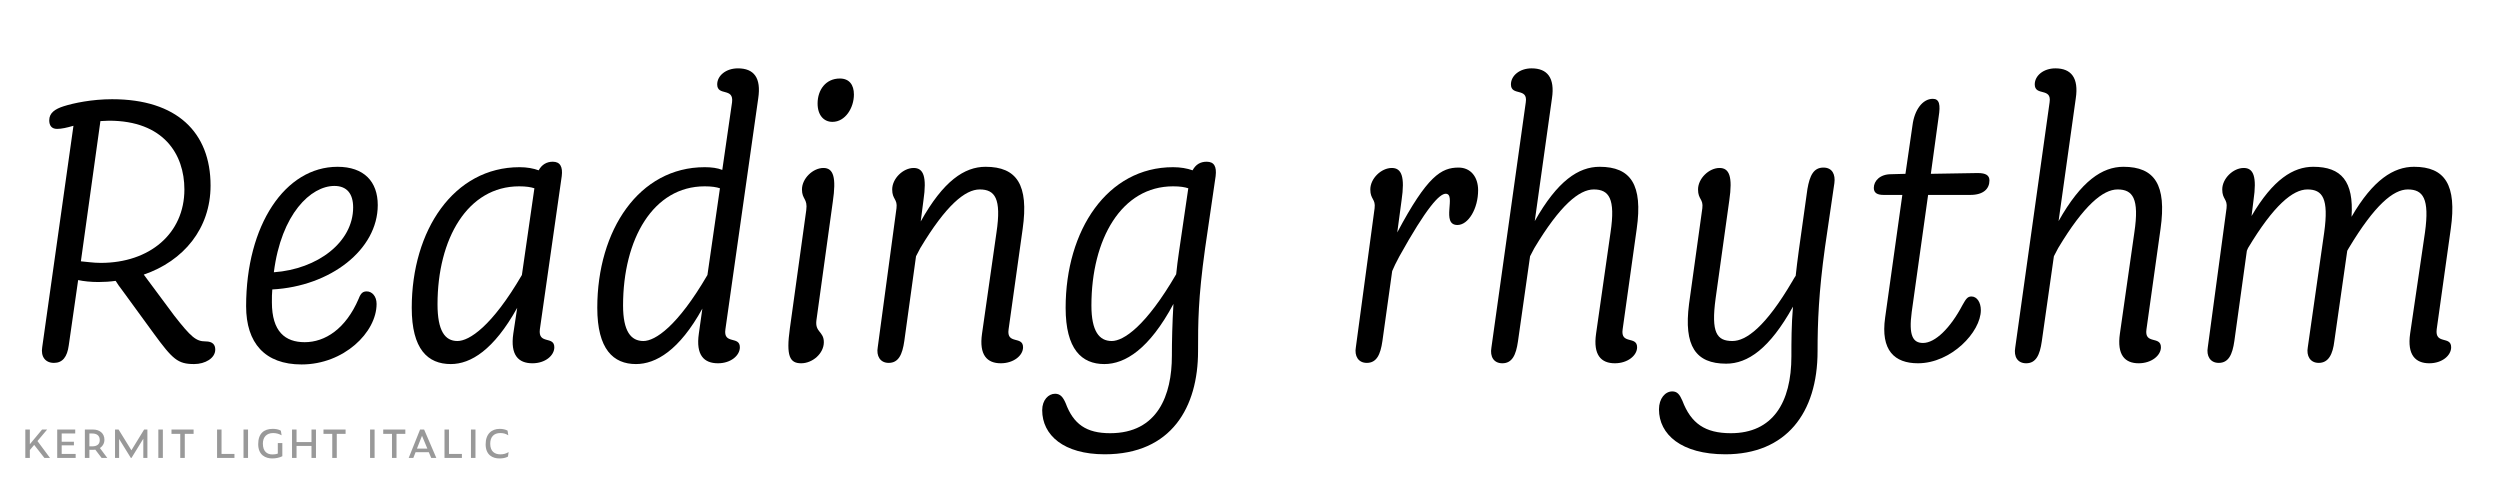
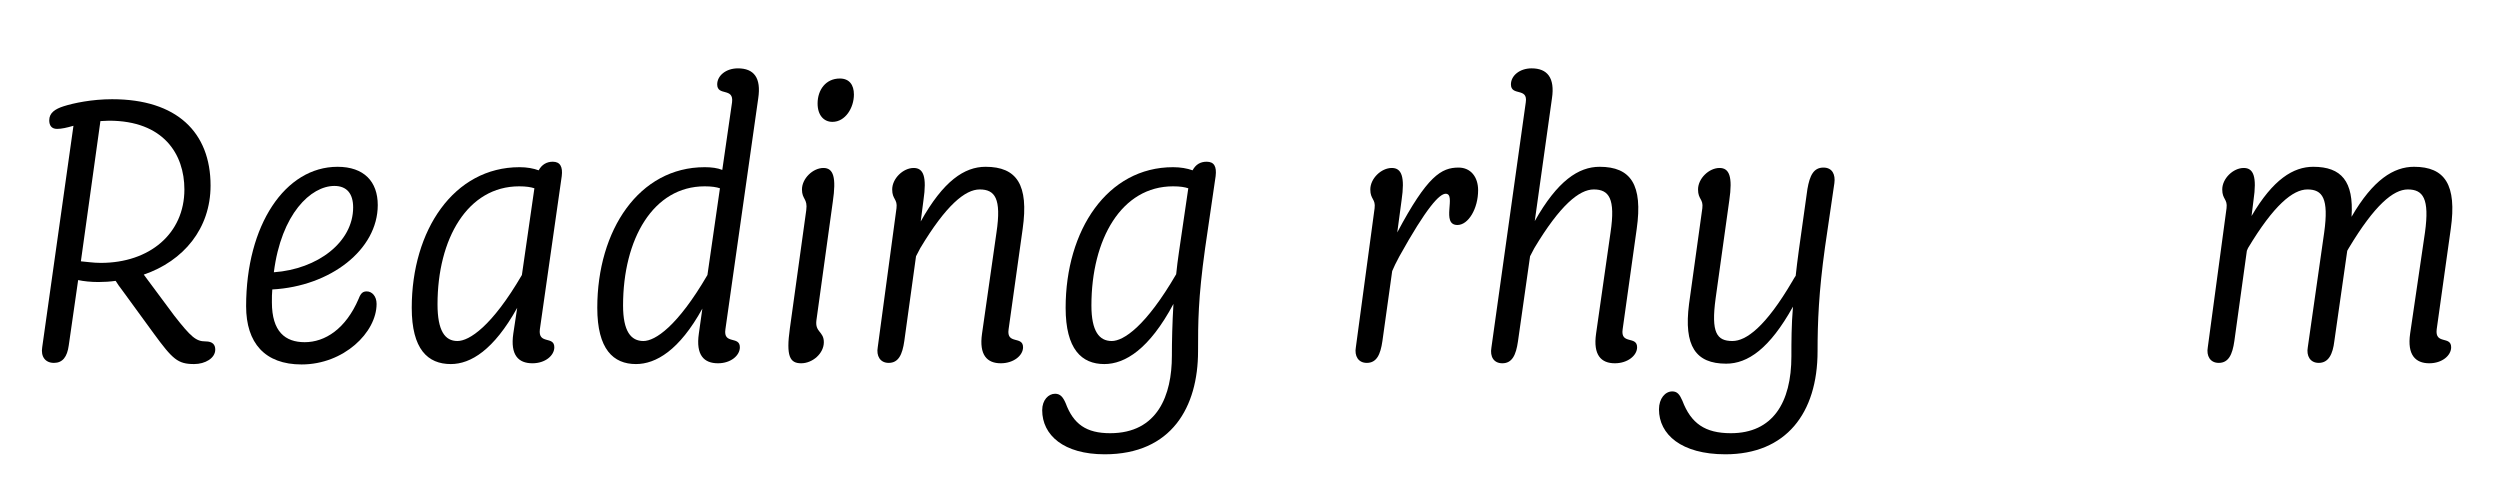
<svg xmlns="http://www.w3.org/2000/svg" id="a" data-name="Layer 1" width="677.333mm" height="134.056mm" viewBox="0 0 1920 380">
  <defs>
    <clipPath id="b">
      <rect width="1920" height="380" fill="none" />
    </clipPath>
    <clipPath id="c">
      <rect width="1920" height="380" fill="none" />
    </clipPath>
  </defs>
  <g clip-path="url(#b)">
    <g clip-path="url(#c)">
      <g>
        <path d="M48.916,81.597c7.5-2.399,21.601-5.399,37.201-5.399,49.8,0,75.601,25.5,75.601,66.3,0,33.001-20.7,57.901-51.301,68.401l23.4,31.5c12.9,16.5,16.8,19.8,24,19.8,5.7,0,7.5,2.7,7.5,6.301,0,6.6-7.8,11.1-16.2,11.1-12.6,0-16.5-3.6-31.2-23.7l-23.4-32.101c-2.7-3.6-4.5-6-5.7-8.1-4.199.6-8.7.9-13.2.9-6,0-11.399-.601-15.6-1.5l-7.2,50.1c-1.2,9.001-4.8,13.501-11.4,13.501s-10.2-4.801-9-12.001l24-170.102c-5.1,1.5-9.3,2.4-12.6,2.4-4.5,0-6-3-6-6.601,0-5.699,4.5-8.699,11.1-10.8ZM77.116,92.997l-15,107.701c4.2.3,9.301,1.2,15.301,1.2,37.5,0,64.2-22.501,64.2-56.401,0-27-15.9-52.8-57.9-52.8-2.101,0-4.5.3-6.601.3Z" />
        <path d="M231.617,279.898c-28.2,0-42.601-16.5-42.601-44.7,0-62.4,30-107.101,70.2-107.101,20.4,0,30.9,11.399,30.9,29.4,0,34.2-36.3,62.4-81,64.8-.301,3-.301,6.301-.301,9.9,0,22.5,10.2,30.601,25.2,30.601,15.601,0,31.501-10.2,41.4-33.301,1.801-4.8,3.601-5.7,6.301-5.7,3.899,0,7.5,3.601,7.5,9.601,0,21.9-25.2,46.5-57.601,46.5ZM210.316,209.098c33.601-2.399,60.901-23.1,60.901-49.8,0-10.5-4.801-16.5-14.4-16.5-18,0-40.801,21.3-46.501,66.3Z" />
        <path d="M431.416,135.298l-16.801,117.601c-1.5,12,11.101,4.8,11.101,13.8,0,6.301-6.9,12.301-16.801,12.301-10.8,0-17.1-6.3-14.7-22.801l3-19.8c-18,32.4-35.7,43.2-51,43.2-17.7,0-30-11.399-30-43.2,0-59.7,32.399-108.001,82.801-108.001,5.699,0,10.5.899,14.7,2.399,2.399-4.5,6.3-6.6,10.8-6.6,5.7,0,7.8,3.9,6.9,11.101ZM351.314,261.898c9,0,26.4-11.1,49.501-50.7l9.6-66.601c-2.7-.9-6.3-1.5-11.7-1.5-39.6,0-62.7,40.2-62.7,90.601,0,20.4,5.7,28.2,15.3,28.2Z" />
        <path d="M566.713,52.496c12.3,0,18,7.2,15.6,23.101l-25.2,177.302c-1.8,12,11.101,4.8,11.101,13.8,0,6.301-6.9,12.301-16.801,12.301-10.8,0-17.1-6.3-14.7-22.801l2.7-19.2c-17.7,32.101-35.7,42.601-51,42.601-17.4,0-29.7-11.399-29.7-43.2,0-59.7,32.1-108.001,82.5-108.001,5.101,0,9.9.6,13.501,2.1l7.5-51.9c1.5-11.7-11.4-4.5-11.4-13.8,0-6.601,6.6-12.301,15.9-12.301ZM494.111,261.898c9.001,0,26.101-11.1,49.201-50.7l9.6-66.601c-2.7-.9-6.3-1.5-11.7-1.5-39.6,0-62.7,40.5-62.7,91.501,0,19.8,6,27.3,15.6,27.3Z" />
        <path d="M632.41,128.997c7.8,0,9.899,7.5,7.2,25.801l-12.601,91.2c-1.2,9.301,5.7,8.4,5.7,16.801,0,8.7-8.7,16.2-17.4,16.2s-11.7-5.4-8.7-26.7l12.601-90.901c1.2-9-3.301-8.1-3.301-15.9,0-8.399,8.4-16.5,16.501-16.5ZM645.01,60.297c7.2,0,10.801,4.8,10.801,12.3,0,10.2-6.601,21-16.501,21-6.6,0-11.399-5.1-11.399-14.1,0-10.5,6.3-19.2,17.1-19.2Z" />
        <path d="M701.707,128.997c7.501,0,10.2,6.601,7.501,24.9l-2.101,16.2c17.4-31.2,33.601-42,49.801-42,24,0,33.3,13.8,28.5,47.7l-10.8,77.101c-1.8,12,11.1,4.8,11.1,13.8,0,6.301-7.2,12.301-17.1,12.301-10.5,0-16.801-6.3-14.4-22.801l11.101-77.7c3.899-26.101-1.2-33.001-12.9-33.001-11.101,0-25.801,12.001-45.601,45.001-1.2,2.4-2.4,4.5-3.3,6.3l-9,65.101c-1.5,10.5-4.5,16.801-12.001,16.801-6.6,0-9.6-5.4-8.399-12.001l14.4-106.801c.899-7.2-3.301-6.6-3.301-14.4,0-8.399,8.4-16.5,16.5-16.5Z" />
        <path d="M933.605,135.298l-8.101,55.5c-5.4,38.7-5.4,57.001-5.4,78.901,0,42.6-20.1,79.2-71.7,79.2-31.5,0-48.001-14.7-48.001-33.9,0-7.8,4.801-12.6,9.9-12.6,3.9,0,6,2.399,8.101,7.2,6,16.199,15.899,23.1,34.2,23.1,36.6,0,47.4-29.4,47.4-59.4,0-11.101.3-24.9,1.2-39.9-18.601,34.801-37.201,46.2-53.101,46.2-17.4,0-29.7-11.399-29.7-43.2,0-59.7,32.1-108.001,82.5-108.001,5.7,0,10.801.899,15.001,2.399,2.399-4.5,6-6.6,10.8-6.6,5.7,0,7.8,3.6,6.9,11.101ZM853.805,261.898c9,0,26.1-11.1,49.5-51.301.6-5.399,1.2-11.1,2.1-16.8l7.2-49.2c-2.7-.9-6.3-1.5-11.7-1.5-39.6,0-62.7,40.5-62.7,91.501,0,19.8,6,27.3,15.601,27.3Z" />
        <path d="M1068.897,128.997c7.501,0,10.2,6.601,7.501,24.9l-3.301,24.601c23.101-43.501,33.9-49.801,47.101-49.801,9.3,0,15,7.2,15,17.4,0,14.1-7.5,26.7-15.899,26.7-12.9,0-.601-24-9.001-24-4.8,0-14.699,10.5-35.7,48.3-2.399,4.5-4.2,8.101-5.399,11.101l-7.5,53.7c-1.5,10.5-4.5,16.801-12.001,16.801-6.6,0-9.6-5.4-8.399-12.001l14.4-106.801c.899-7.2-3.301-6.6-3.301-14.4,0-8.399,8.4-16.5,16.5-16.5Z" />
        <path d="M1176.295,52.496c12.001,0,18.001,7.2,15.601,23.101l-13.2,94.201c17.4-30.9,33.601-41.7,49.801-41.7,24,0,33.3,13.8,28.5,47.7l-10.8,77.101c-1.8,12,11.1,4.8,11.1,13.8,0,6.301-7.2,12.301-17.1,12.301-10.5,0-16.801-6.3-14.4-22.801l11.101-77.7c3.899-26.101-1.2-33.001-12.9-33.001-11.101,0-25.801,12.001-45.601,45.001-1.2,2.4-2.4,4.5-3.3,6.3l-9.301,65.4c-1.5,10.501-4.5,16.801-12,16.801-6.6,0-9.6-5.101-8.399-12l26.399-188.402c1.801-11.7-11.399-4.5-11.399-13.8,0-6.601,6.6-12.301,15.899-12.301Z" />
        <path d="M1320.593,128.997c7.5,0,10.2,6.601,7.5,24.9l-10.5,75.301c-3.6,26.4.9,32.7,12.9,32.7,10.5,0,25.5-10.8,46.2-46.2.9-1.5,1.5-2.7,2.4-3.9.6-6,1.5-12.6,2.399-19.5l6.601-47.101c1.8-10.5,4.8-16.5,12.3-16.5,6.9,0,9.301,5.4,8.4,12l-7.2,49.2c-4.8,34.501-5.7,57.601-5.7,79.802,0,47.7-24.3,79.2-70.801,79.2-33.9,0-51-15.3-51-34.5,0-8.4,4.8-13.801,10.2-13.801,3.899,0,5.7,2.4,7.8,7.2,6.6,17.4,17.4,24.9,37.2,24.9,32.101,0,46.501-23.4,46.501-59.101,0-11.1,0-23.7,1.199-38.101-18,32.4-34.8,43.801-51.3,43.801-23.4,0-32.7-13.5-28.501-45.9l10.2-73.501c.9-7.2-3.3-6.6-3.3-14.4,0-8.399,8.4-16.5,16.5-16.5Z" />
-         <path d="M1452.289,133.797l11.101-.3,5.399-37.2c1.5-12,7.801-20.4,15.601-20.4,5.1,0,6,4.5,4.5,13.801l-6,43.8,36-.6c6.3,0,9,1.8,9,5.7,0,6.3-4.5,11.1-14.7,11.1h-32.4l-12.6,90.001c-2.4,18,.899,23.7,8.7,23.7,9.3,0,21-11.399,30.3-29.1,2.7-4.801,3.9-6.601,6.9-6.601,4.2,0,7.2,4.5,7.2,10.5,0,16.801-22.801,40.801-48.301,40.801-18,0-28.8-9.9-25.2-35.101l13.2-94.201h-14.4c-4.8,0-7.5-1.5-7.5-5.399,0-5.4,4.8-10.501,13.2-10.501Z" />
-         <path d="M1578.587,52.496c12.001,0,18.001,7.2,15.601,23.101l-13.2,94.201c17.4-30.9,33.601-41.7,49.801-41.7,24,0,33.3,13.8,28.5,47.7l-10.8,77.101c-1.8,12,11.1,4.8,11.1,13.8,0,6.301-7.2,12.301-17.1,12.301-10.5,0-16.801-6.3-14.4-22.801l11.101-77.7c3.899-26.101-1.2-33.001-12.9-33.001-11.101,0-25.801,12.001-45.601,45.001-1.2,2.4-2.4,4.5-3.3,6.3l-9.301,65.4c-1.5,10.501-4.5,16.801-12,16.801-6.6,0-9.6-5.101-8.399-12l26.399-188.402c1.801-11.7-11.399-4.5-11.399-13.8,0-6.601,6.6-12.301,15.899-12.301Z" />
        <path d="M1723.184,128.997c7.501,0,10.2,6.601,7.501,24.9l-1.5,12c16.5-28.2,32.1-37.8,47.4-37.8,21.6,0,31.2,11.1,29.4,38.4,16.5-28.501,32.399-38.4,48-38.4,23.7,0,33,13.8,28.2,47.7l-10.8,77.101c-1.5,12,11.1,4.8,11.1,13.8,0,6.301-6.899,12.301-16.8,12.301-10.5,0-17.101-6.3-14.7-22.801l11.4-77.7c3.6-26.101-1.5-33.001-13.2-33.001-11.101,0-25.5,12.001-45.301,45.001-.6.9-.9,1.5-1.2,2.1l-9.899,69.301c-1.2,10.2-4.5,16.801-12.001,16.801-6.6,0-9.6-5.4-8.399-12.001l12.6-88.2c3.601-26.101-1.2-33.001-12.899-33.001-11.101,0-25.801,12.001-45.601,45.001-.301.6-.601,1.5-.9,2.1l-9.6,69.301c-1.5,10.5-4.5,16.801-12.001,16.801-6.6,0-9.6-5.4-8.399-12.001l14.4-106.801c.899-7.2-3.301-6.6-3.301-14.4,0-8.399,8.4-16.5,16.5-16.5Z" />
      </g>
    </g>
-     <path d="M26.25,341.684l-3.33,3.959v6.031h-3.478v-21.795h3.478v11.286l9.399-11.286h3.885l-7.438,8.844,9.621,12.951h-4.292l-7.845-9.991ZM43.935,329.88h13.839v3.034h-10.398v6.364h9.399v2.738h-9.399v6.623h10.731v3.034h-14.172v-21.795ZM68.651,351.675h-3.478v-21.795h6.29c4.995,0,8.733,2.886,8.733,7.845,0,2.664-1.295,4.958-3.478,6.364l5.661,7.586h-4.366l-4.81-6.327c-.518.074-1.073.111-1.628.111h-2.923v6.216ZM70.798,342.794c3.959,0,5.809-1.813,5.809-4.81,0-3.182-1.961-5.069-5.809-5.069h-2.146v9.88h2.146ZM91.481,337.133v14.542h-3.145v-21.795h2.738l9.843,15.948,9.769-15.948h2.516v21.795h-3.145v-14.727l-9.066,14.727h-.518l-8.992-14.542ZM121.598,329.88h3.478v21.795h-3.478v-21.795ZM141.912,333.211v18.464h-3.478v-18.464h-6.734v-3.33h16.984v3.33h-6.771ZM166.701,329.88h3.441v18.76h9.917v3.034h-13.358v-21.795ZM187.014,329.88h3.478v21.795h-3.478v-21.795ZM198.299,341.055c0-7.993,4.292-11.693,11.138-11.693,2.294,0,4.551.37,6.253,1.406l.592,3.552c-1.998-1.11-4.033-1.739-6.512-1.739-5.069,0-7.882,3.182-7.882,8.067,0,6.179,3.33,8.363,7.327,8.363,1.295,0,2.738-.148,4.144-.666v-8.067h3.478v10.102c-2.294,1.147-4.995,1.702-7.734,1.702-4.995,0-10.805-2.405-10.805-11.027ZM239.222,342.498h-11.471v9.177h-3.478v-21.795h3.478v9.621h11.471v-9.621h3.441v21.795h-3.441v-9.177ZM258.646,333.211v18.464h-3.478v-18.464h-6.734v-3.33h16.984v3.33h-6.771ZM284.213,329.88h3.478v21.795h-3.478v-21.795ZM304.526,333.211v18.464h-3.478v-18.464h-6.734v-3.33h16.984v3.33h-6.771ZM329.316,347.271h-10.139l-1.739,4.403h-3.552l8.733-21.795h3.108l9.362,21.795h-3.922l-1.85-4.403ZM328.206,344.533l-4.107-9.843-3.885,9.843h7.993ZM341.378,329.88h3.441v18.76h9.917v3.034h-13.358v-21.795ZM361.691,329.88h3.478v21.795h-3.478v-21.795ZM372.975,341.203c0-7.882,4.514-11.841,10.805-11.841,2.257,0,4.551.481,6.031,1.369l.555,3.589c-1.924-1.295-3.996-1.739-6.142-1.739-4.958,0-7.734,3.034-7.734,8.178,0,6.105,3.589,8.178,7.808,8.178,2.368,0,4.292-.518,6.327-1.739l-.518,3.478c-1.813.999-3.959,1.406-6.549,1.406-5.217,0-10.583-2.59-10.583-10.879Z" fill="#999" />
  </g>
</svg>